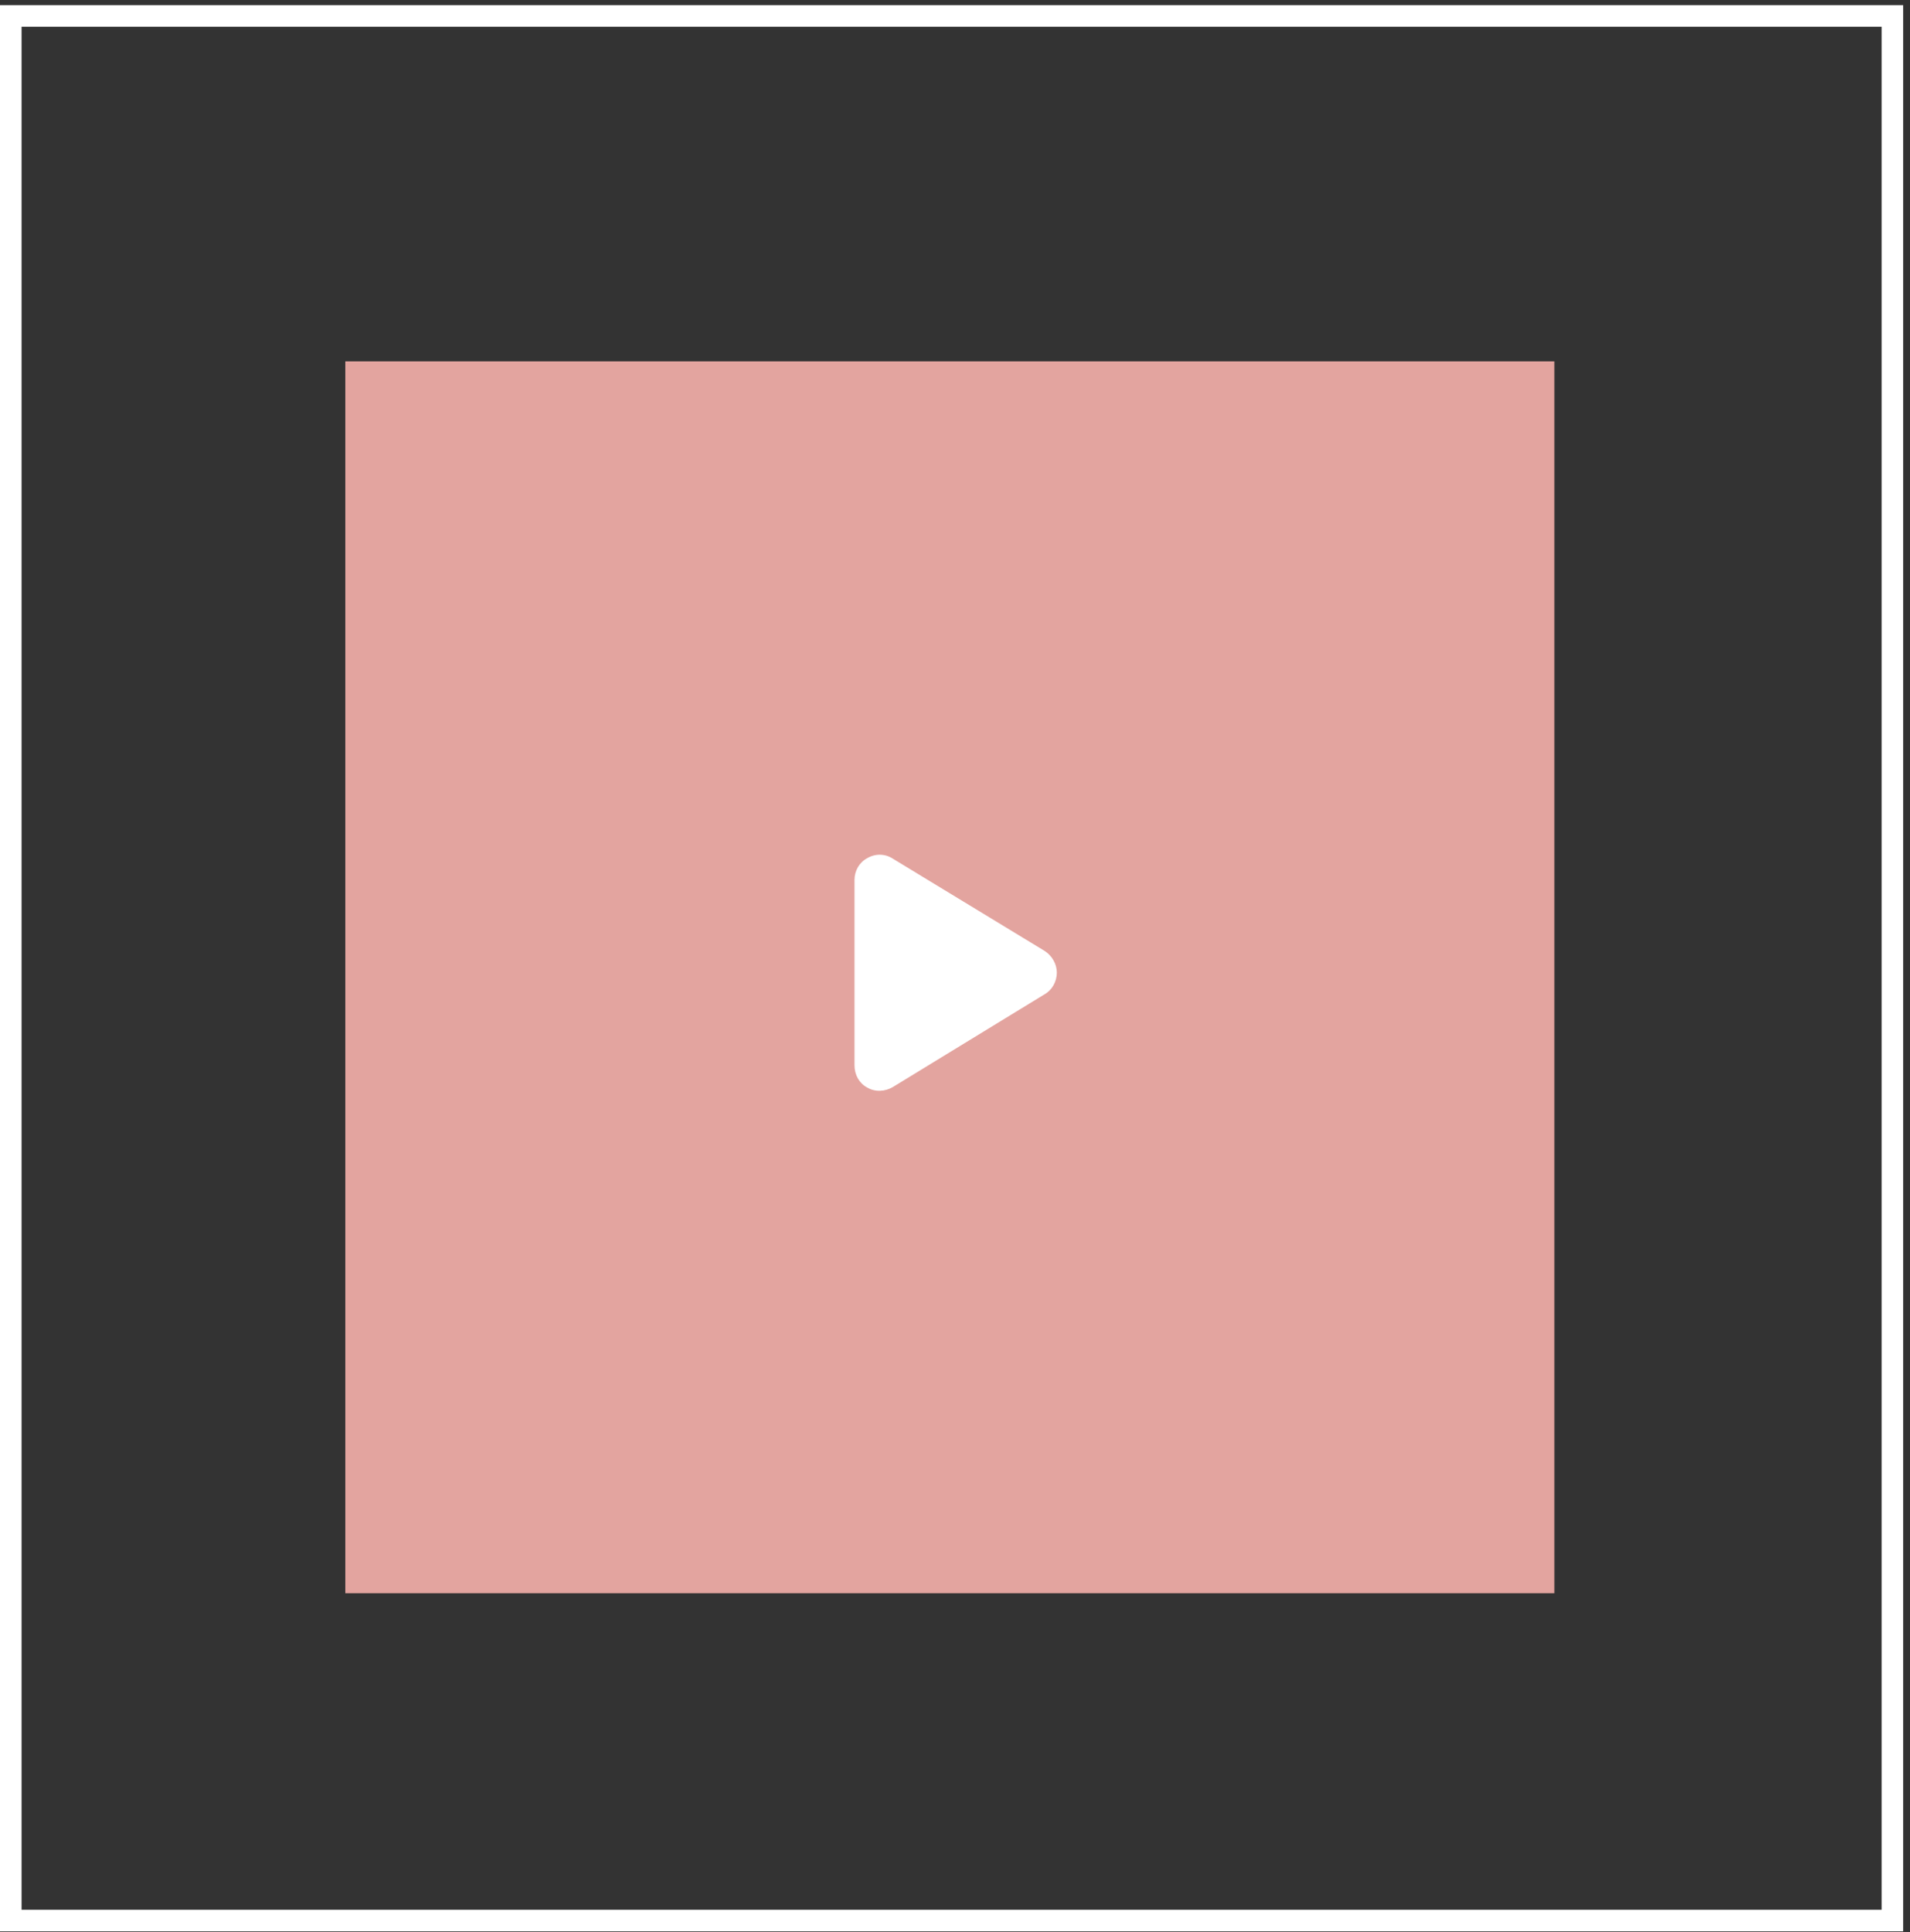
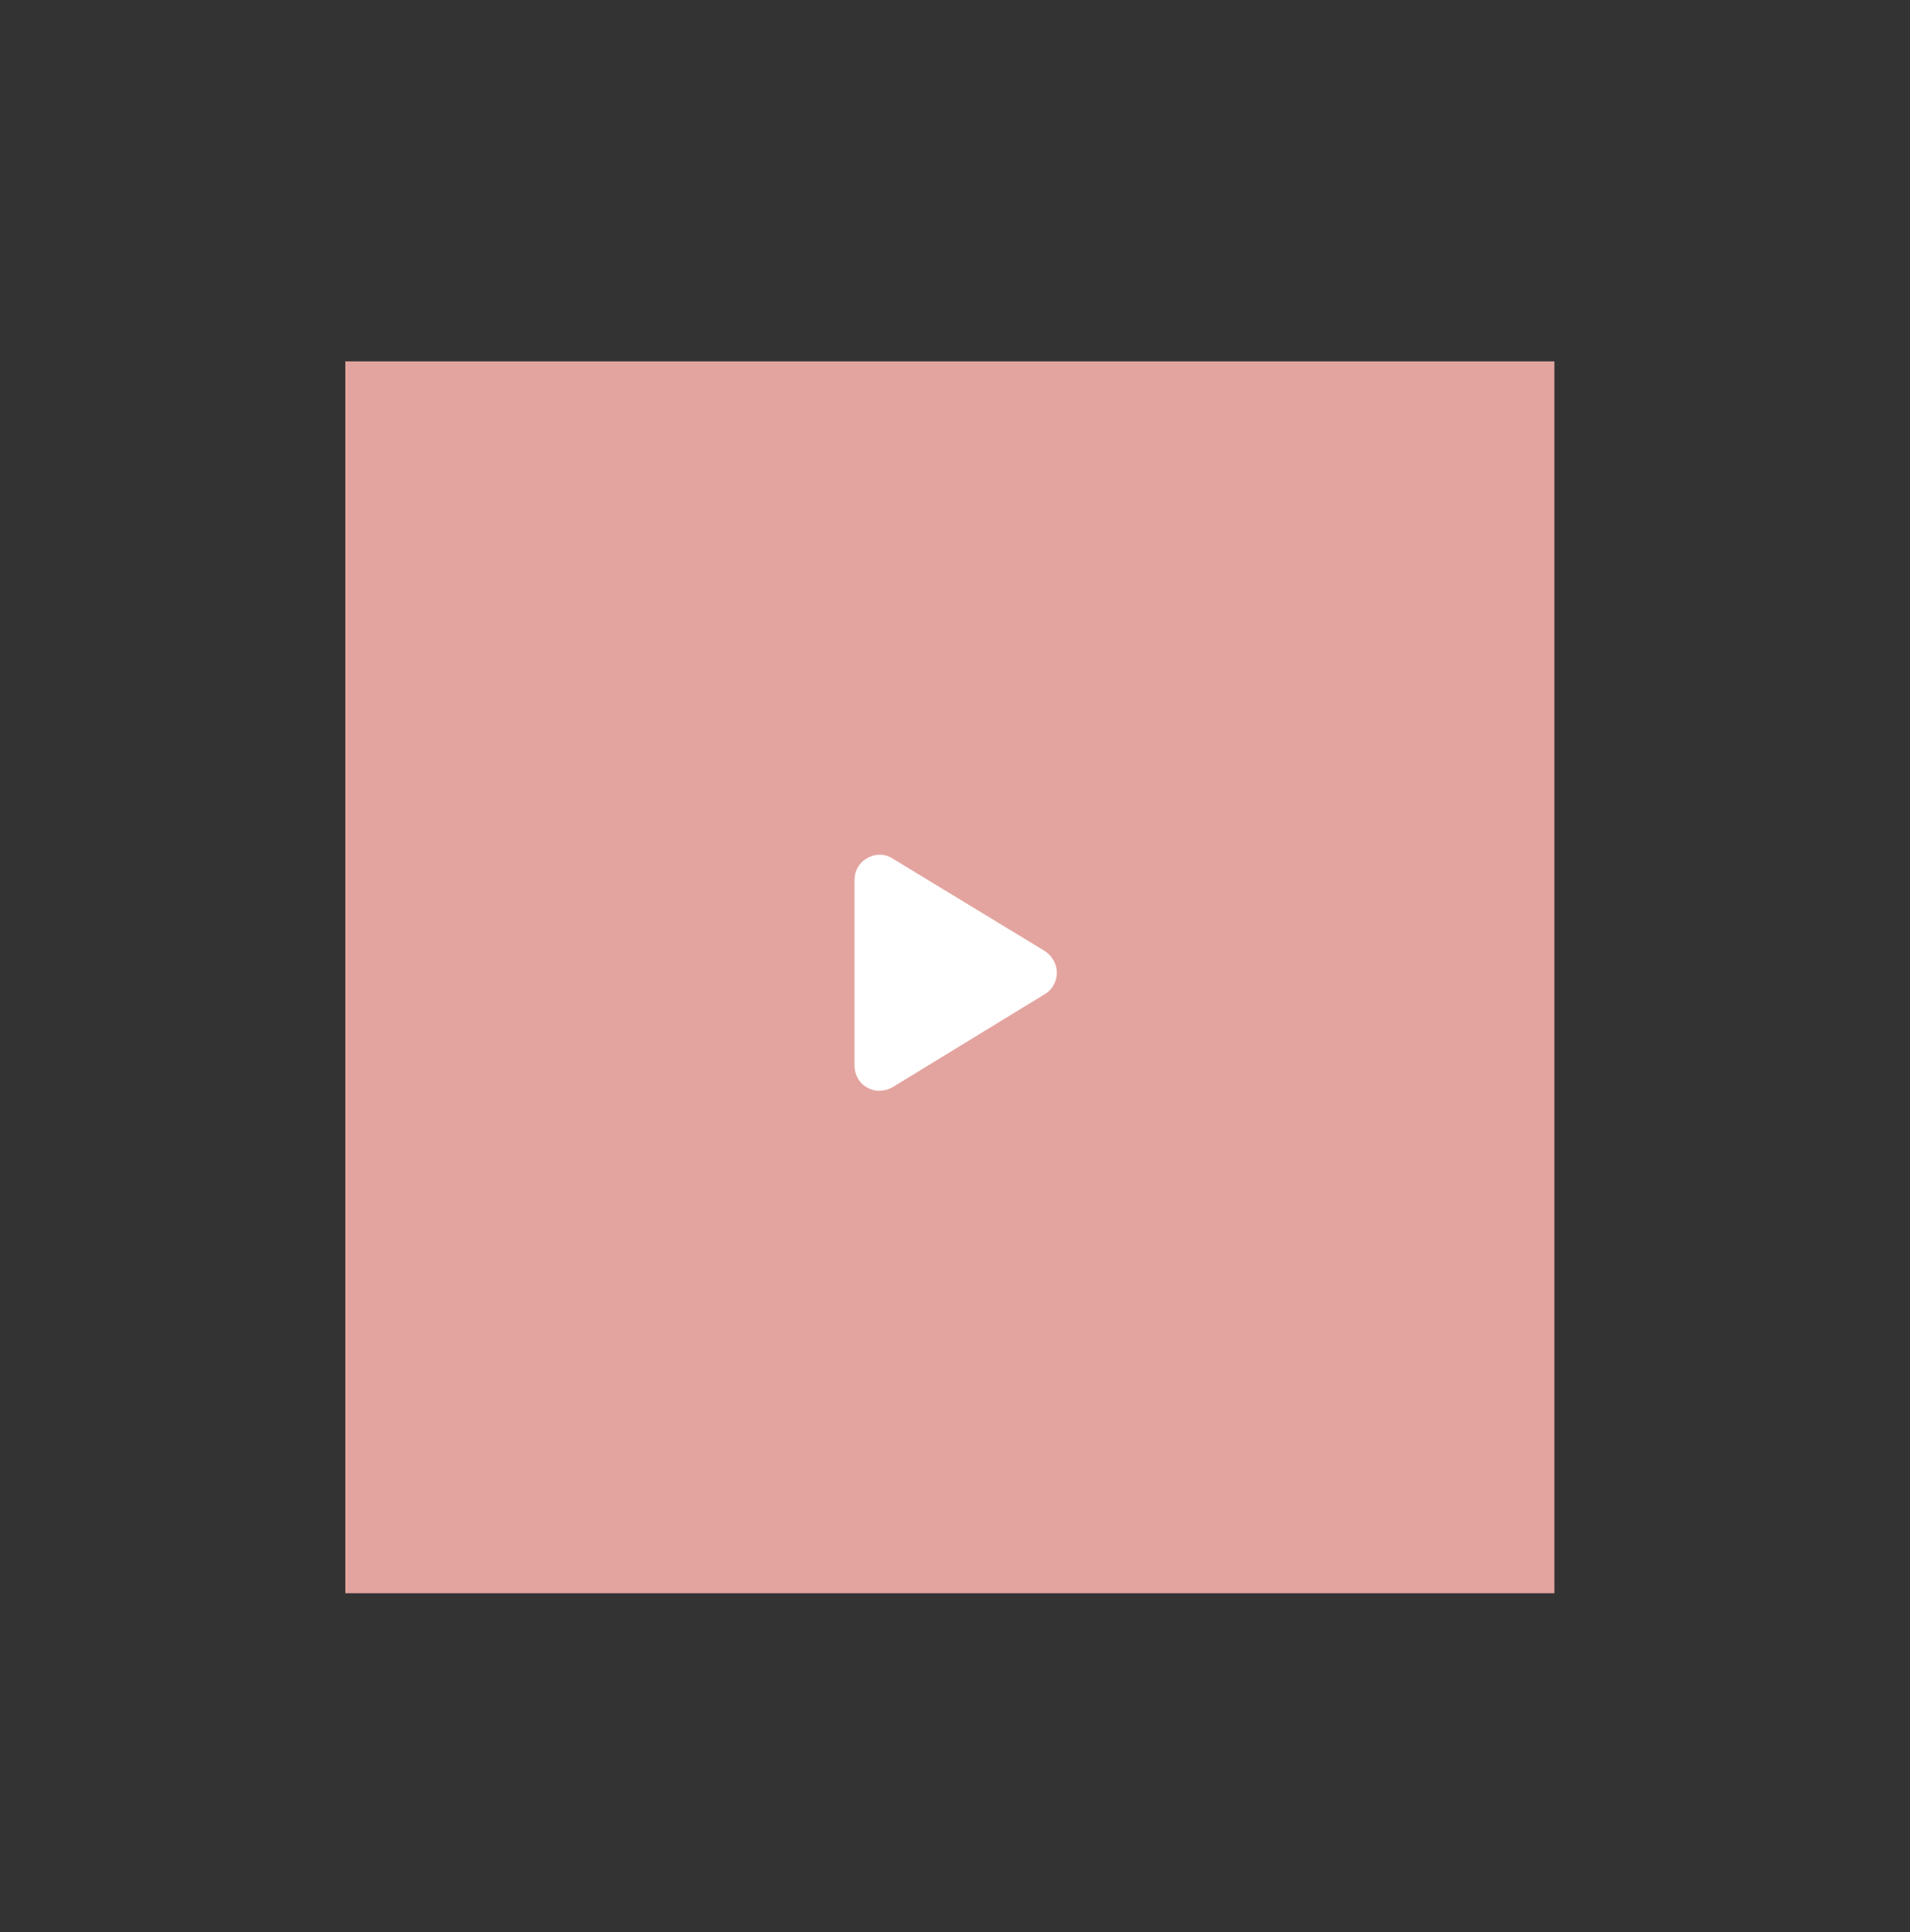
<svg xmlns="http://www.w3.org/2000/svg" width="177" height="179" viewBox="0 0 177 179" fill="none">
  <rect x="0" y="0" width="177" height="179" fill="#333333" stroke="none" />
  <rect x="32" y="33.477" width="112.046" height="114.121" fill="#E3A49F" />
-   <path d="M96.814 88.1C97.498 88.54 97.937 89.321 97.937 90.102C97.937 90.932 97.498 91.713 96.814 92.104L82.751 100.698C82.019 101.137 81.091 101.186 80.359 100.747C79.626 100.356 79.187 99.575 79.187 98.696V81.508C79.187 80.678 79.626 79.897 80.359 79.506C81.091 79.067 82.019 79.067 82.751 79.555L96.814 88.1Z" fill="white" />
-   <rect x="1" y="1.477" width="174.369" height="176.444" stroke="white" stroke-width="2" />
+   <path d="M96.814 88.1C97.498 88.54 97.937 89.321 97.937 90.102C97.937 90.932 97.498 91.713 96.814 92.104L82.751 100.698C82.019 101.137 81.091 101.186 80.359 100.747C79.626 100.356 79.187 99.575 79.187 98.696V81.508C79.187 80.678 79.626 79.897 80.359 79.506C81.091 79.067 82.019 79.067 82.751 79.555L96.814 88.1" fill="white" />
</svg>